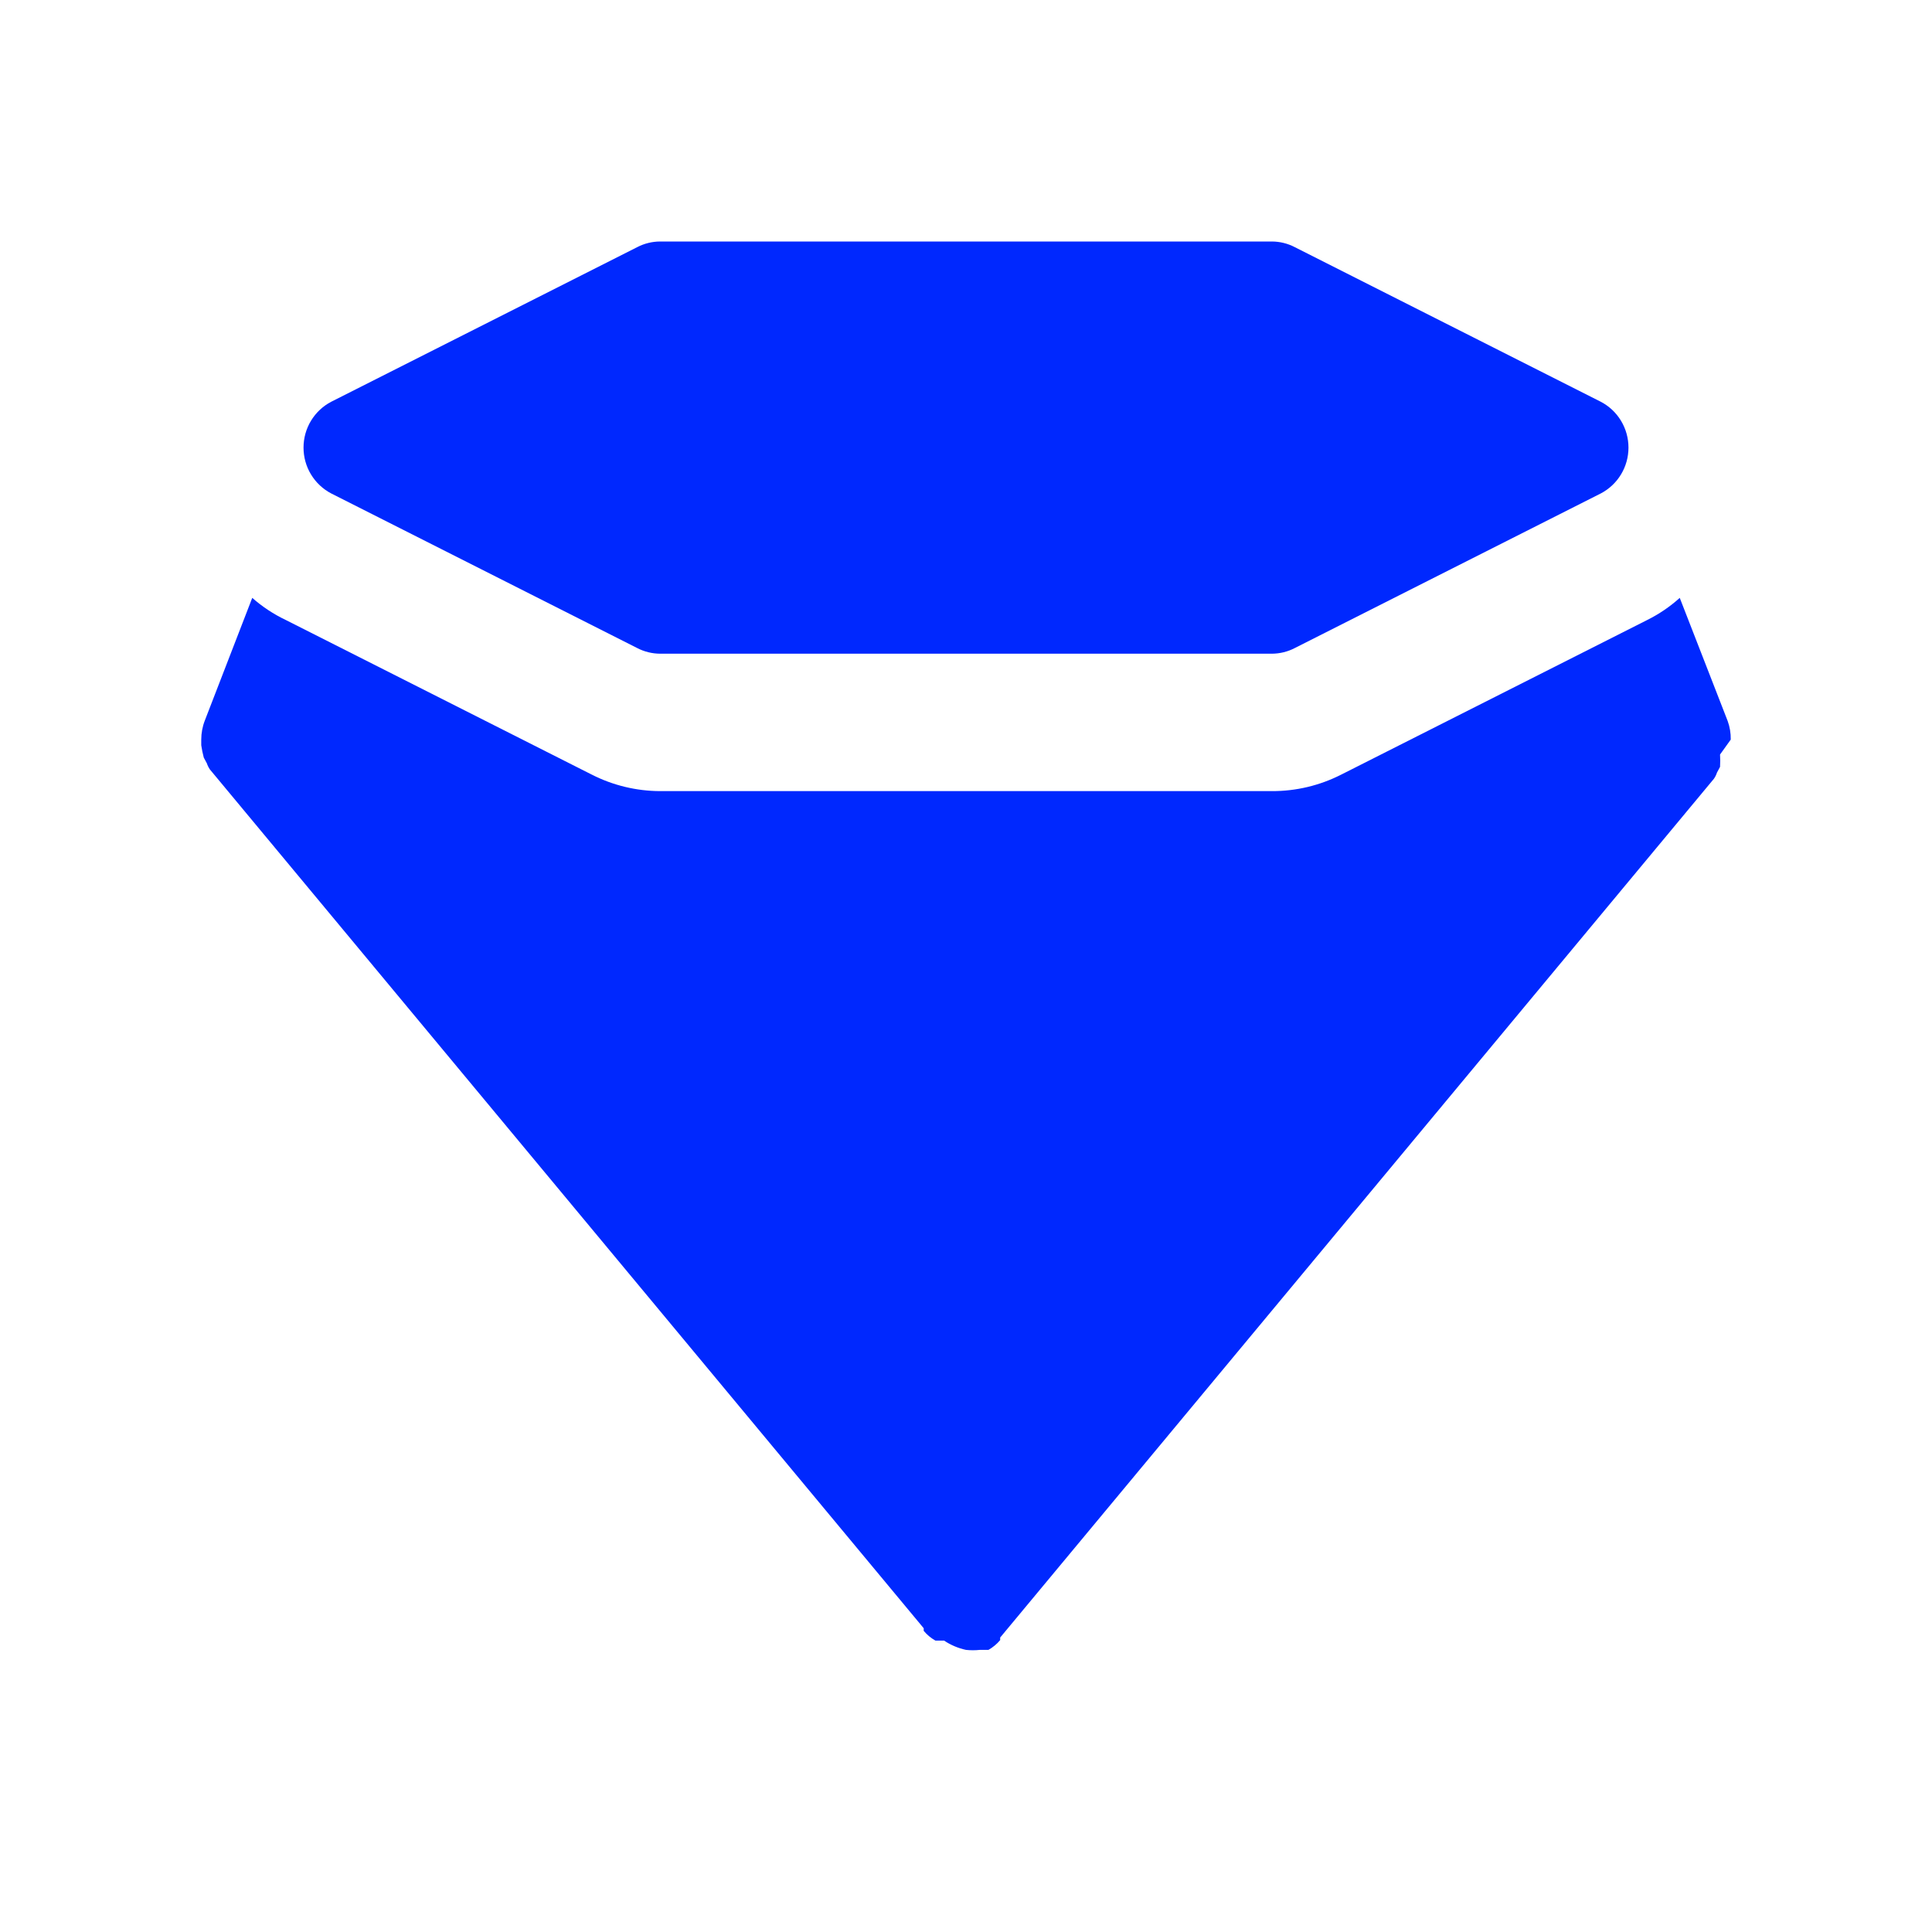
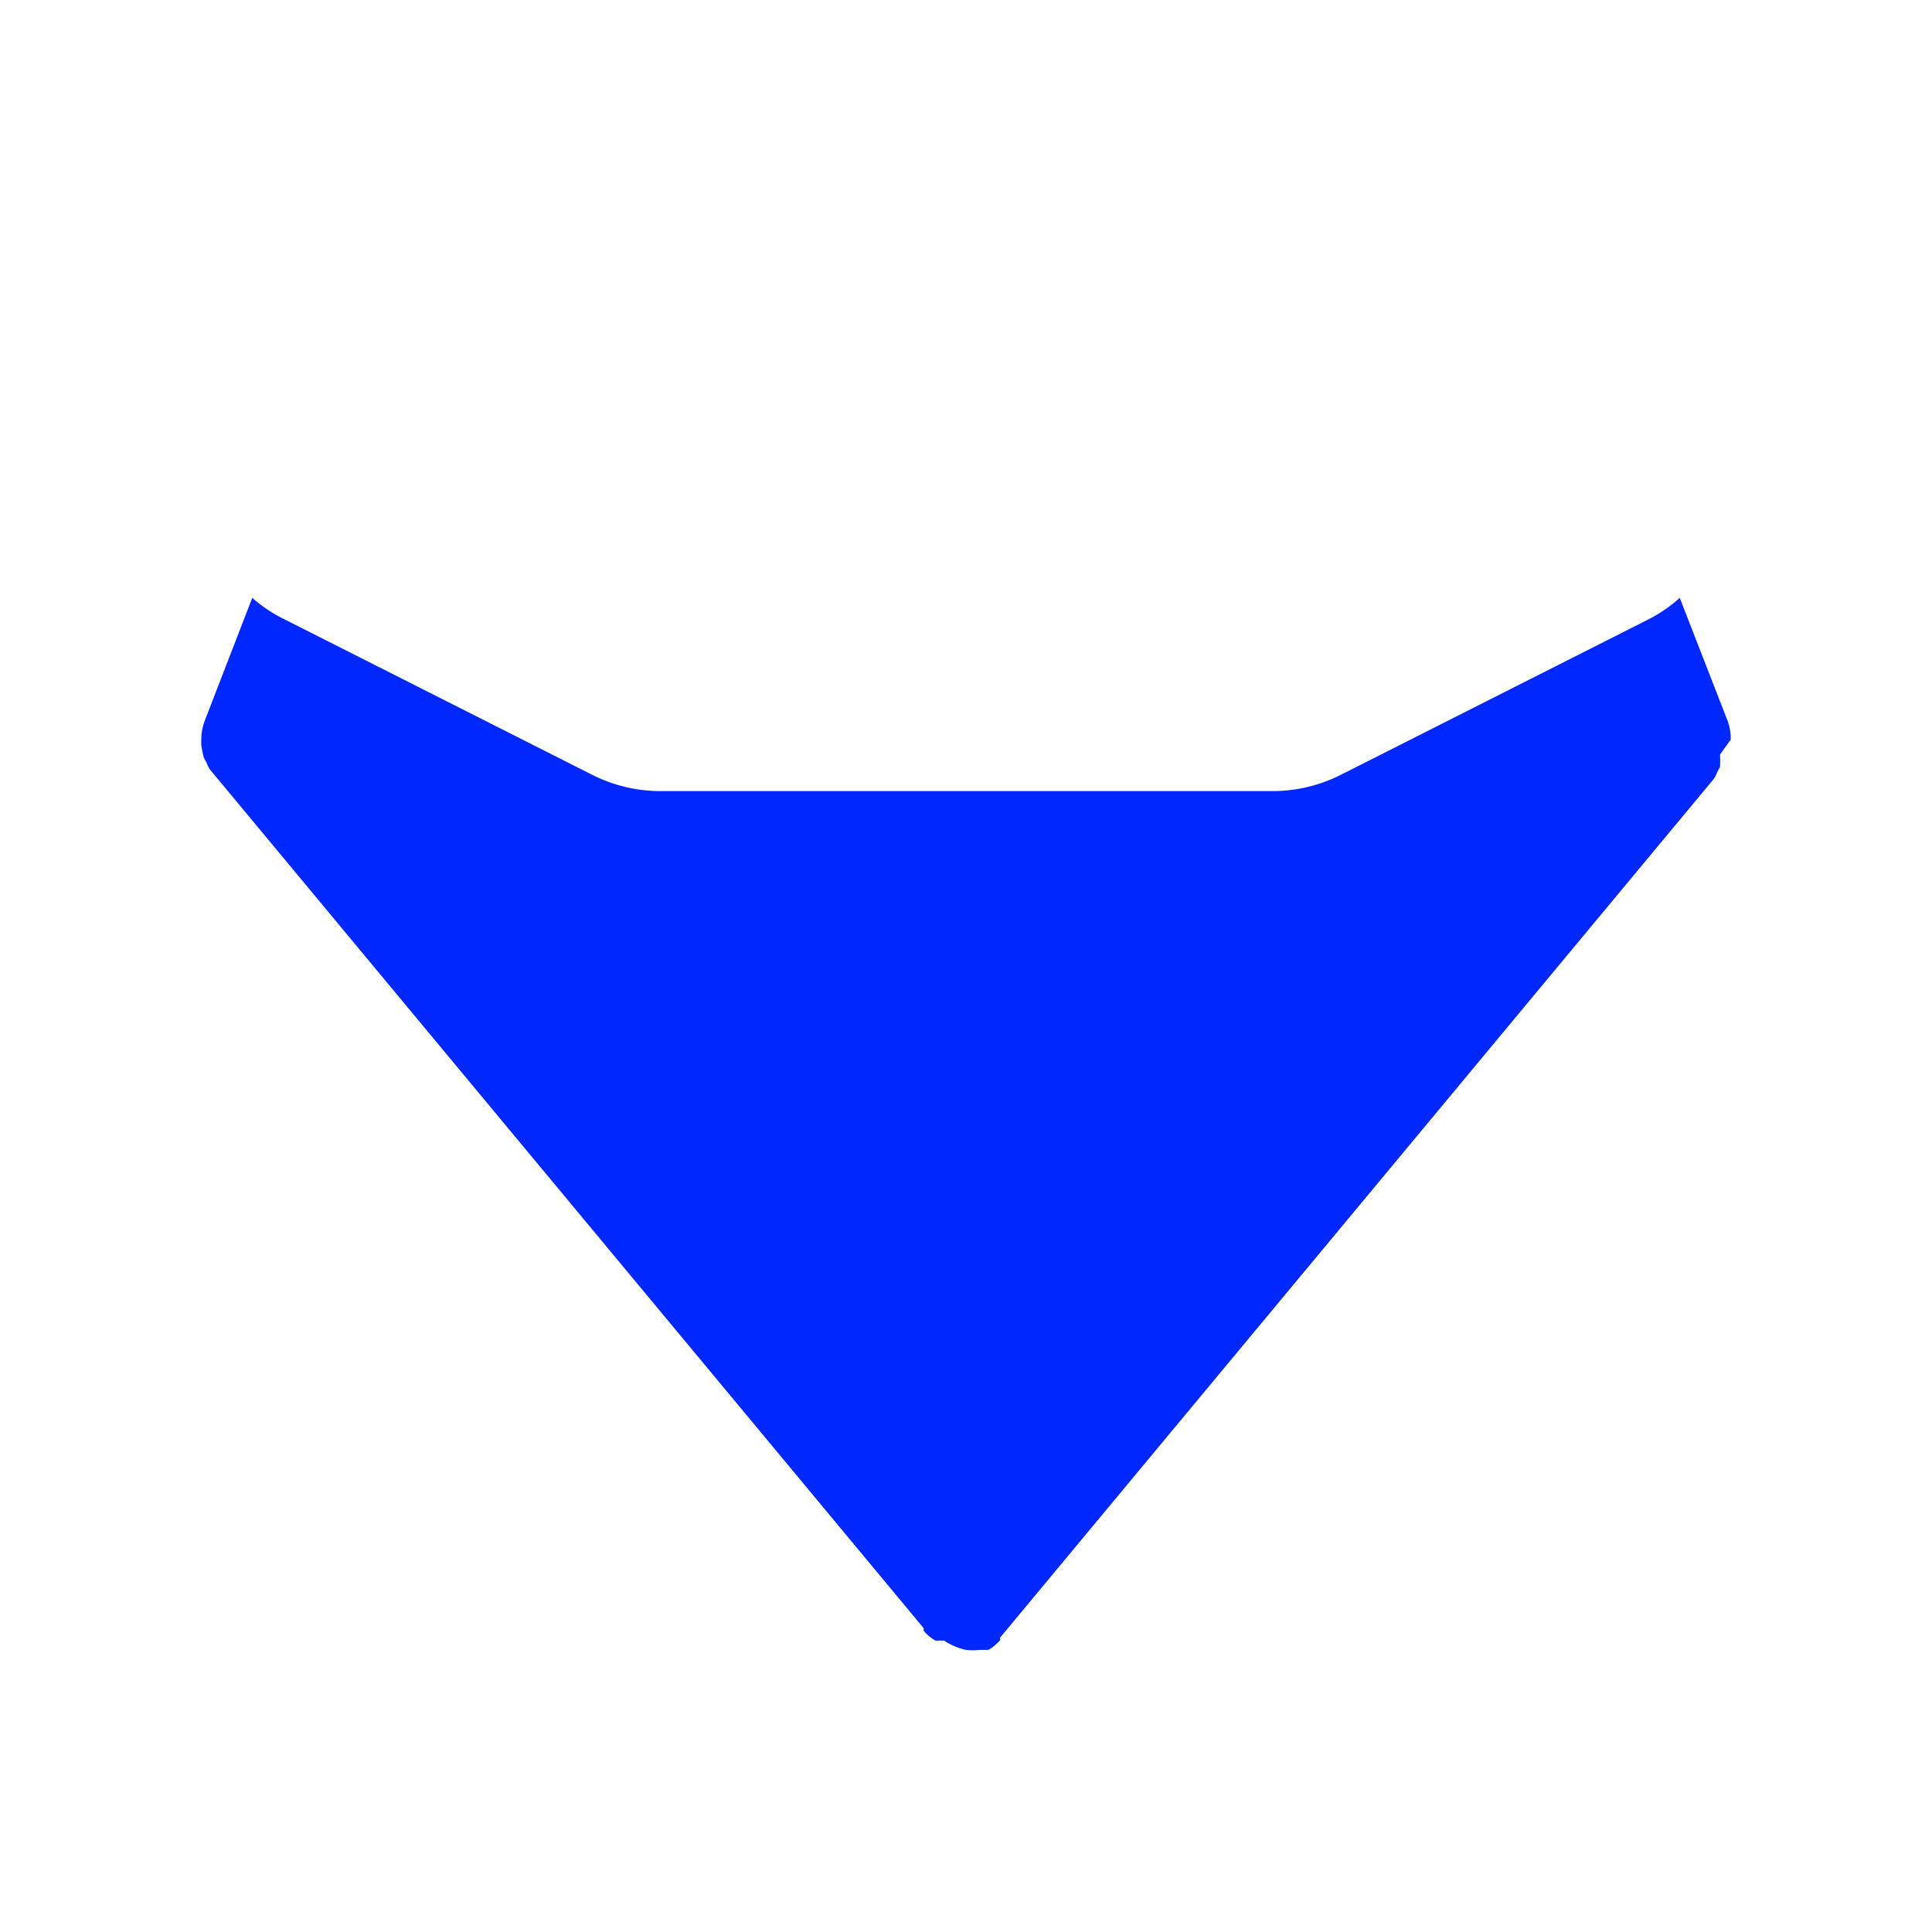
<svg xmlns="http://www.w3.org/2000/svg" width="48" height="48" viewBox="0 0 48 48" fill="none">
-   <path d="M8.23 12.26L15.83 16.1C16.007 16.192 16.202 16.24 16.4 16.241H31.6C31.798 16.24 31.994 16.192 32.17 16.1L39.77 12.26C39.977 12.152 40.152 11.989 40.273 11.788C40.395 11.587 40.459 11.356 40.459 11.121C40.459 10.885 40.395 10.654 40.273 10.453C40.152 10.252 39.977 10.089 39.77 9.981L32.17 6.141C31.994 6.049 31.798 6.001 31.6 6H16.4C16.202 6.001 16.007 6.049 15.83 6.141L8.23 9.981C8.023 10.089 7.849 10.252 7.727 10.453C7.605 10.654 7.541 10.885 7.541 11.121C7.541 11.356 7.605 11.587 7.727 11.788C7.849 11.989 8.023 12.152 8.23 12.26Z" fill="#0028FE" />
-   <path d="M42.924 17.914L41.733 14.854C41.489 15.074 41.216 15.259 40.922 15.405L33.576 19.117L33.322 19.245C32.788 19.517 32.198 19.657 31.6 19.655H16.4C15.81 19.653 15.229 19.513 14.703 19.245L14.449 19.117L7.103 15.405C6.8 15.261 6.519 15.076 6.267 14.854L5.089 17.901C5.03 18.052 5 18.213 5 18.375C5 18.375 5 18.464 5 18.516C5.015 18.619 5.036 18.722 5.063 18.823L5.139 18.964C5.157 19.018 5.183 19.07 5.215 19.117L22.949 40.453V40.517C23.03 40.615 23.129 40.698 23.24 40.76H23.341H23.455C23.621 40.871 23.806 40.949 24 40.991C24.114 41.003 24.228 41.003 24.342 40.991H24.456H24.557C24.668 40.928 24.767 40.846 24.849 40.748V40.684L42.582 19.348C42.615 19.301 42.64 19.249 42.658 19.194L42.734 19.053C42.74 18.951 42.74 18.848 42.734 18.746L43 18.375C43.003 18.218 42.977 18.061 42.924 17.914Z" fill="#0028FE" />
+   <path d="M42.924 17.914L41.733 14.854C41.489 15.074 41.216 15.259 40.922 15.405L33.576 19.117L33.322 19.245C32.788 19.517 32.198 19.657 31.6 19.655H16.4C15.81 19.653 15.229 19.513 14.703 19.245L14.449 19.117L7.103 15.405C6.8 15.261 6.519 15.076 6.267 14.854L5.089 17.901C5.03 18.052 5 18.213 5 18.375C5 18.375 5 18.464 5 18.516C5.015 18.619 5.036 18.722 5.063 18.823L5.139 18.964C5.157 19.018 5.183 19.07 5.215 19.117L22.949 40.453V40.517C23.03 40.615 23.129 40.698 23.24 40.76H23.341H23.455C23.621 40.871 23.806 40.949 24 40.991C24.114 41.003 24.228 41.003 24.342 40.991H24.557C24.668 40.928 24.767 40.846 24.849 40.748V40.684L42.582 19.348C42.615 19.301 42.64 19.249 42.658 19.194L42.734 19.053C42.74 18.951 42.74 18.848 42.734 18.746L43 18.375C43.003 18.218 42.977 18.061 42.924 17.914Z" fill="#0028FE" />
</svg>